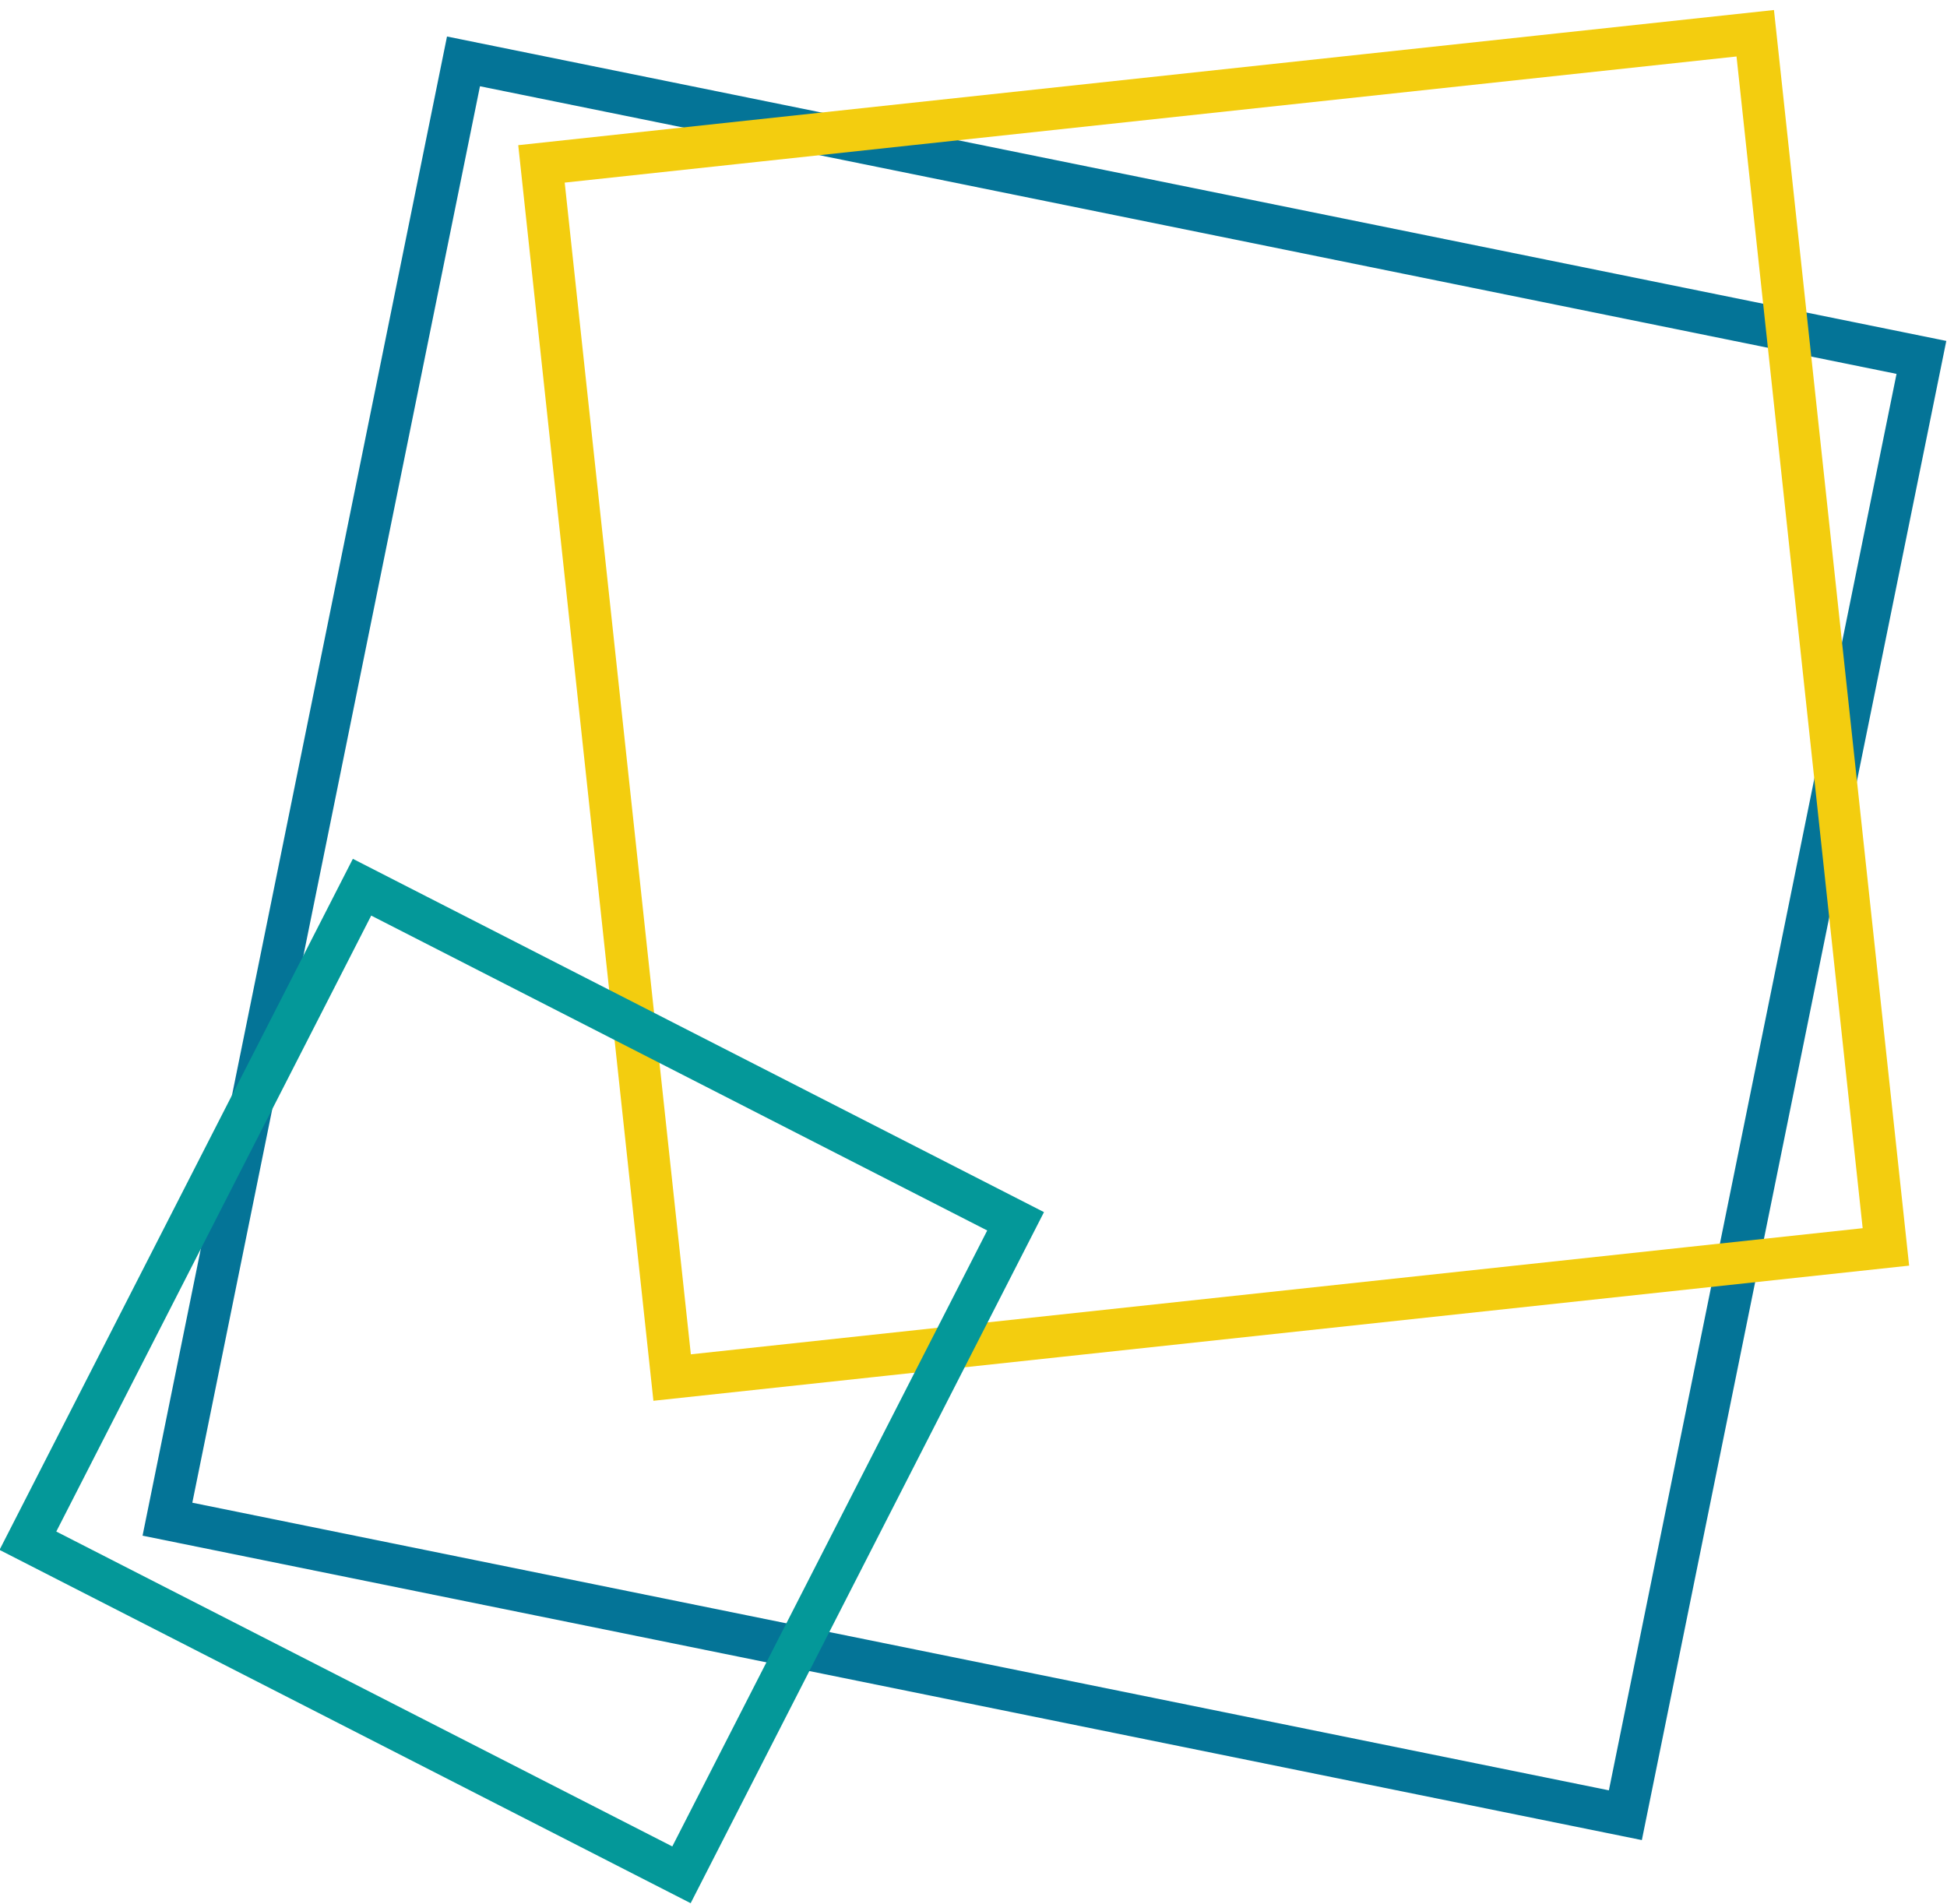
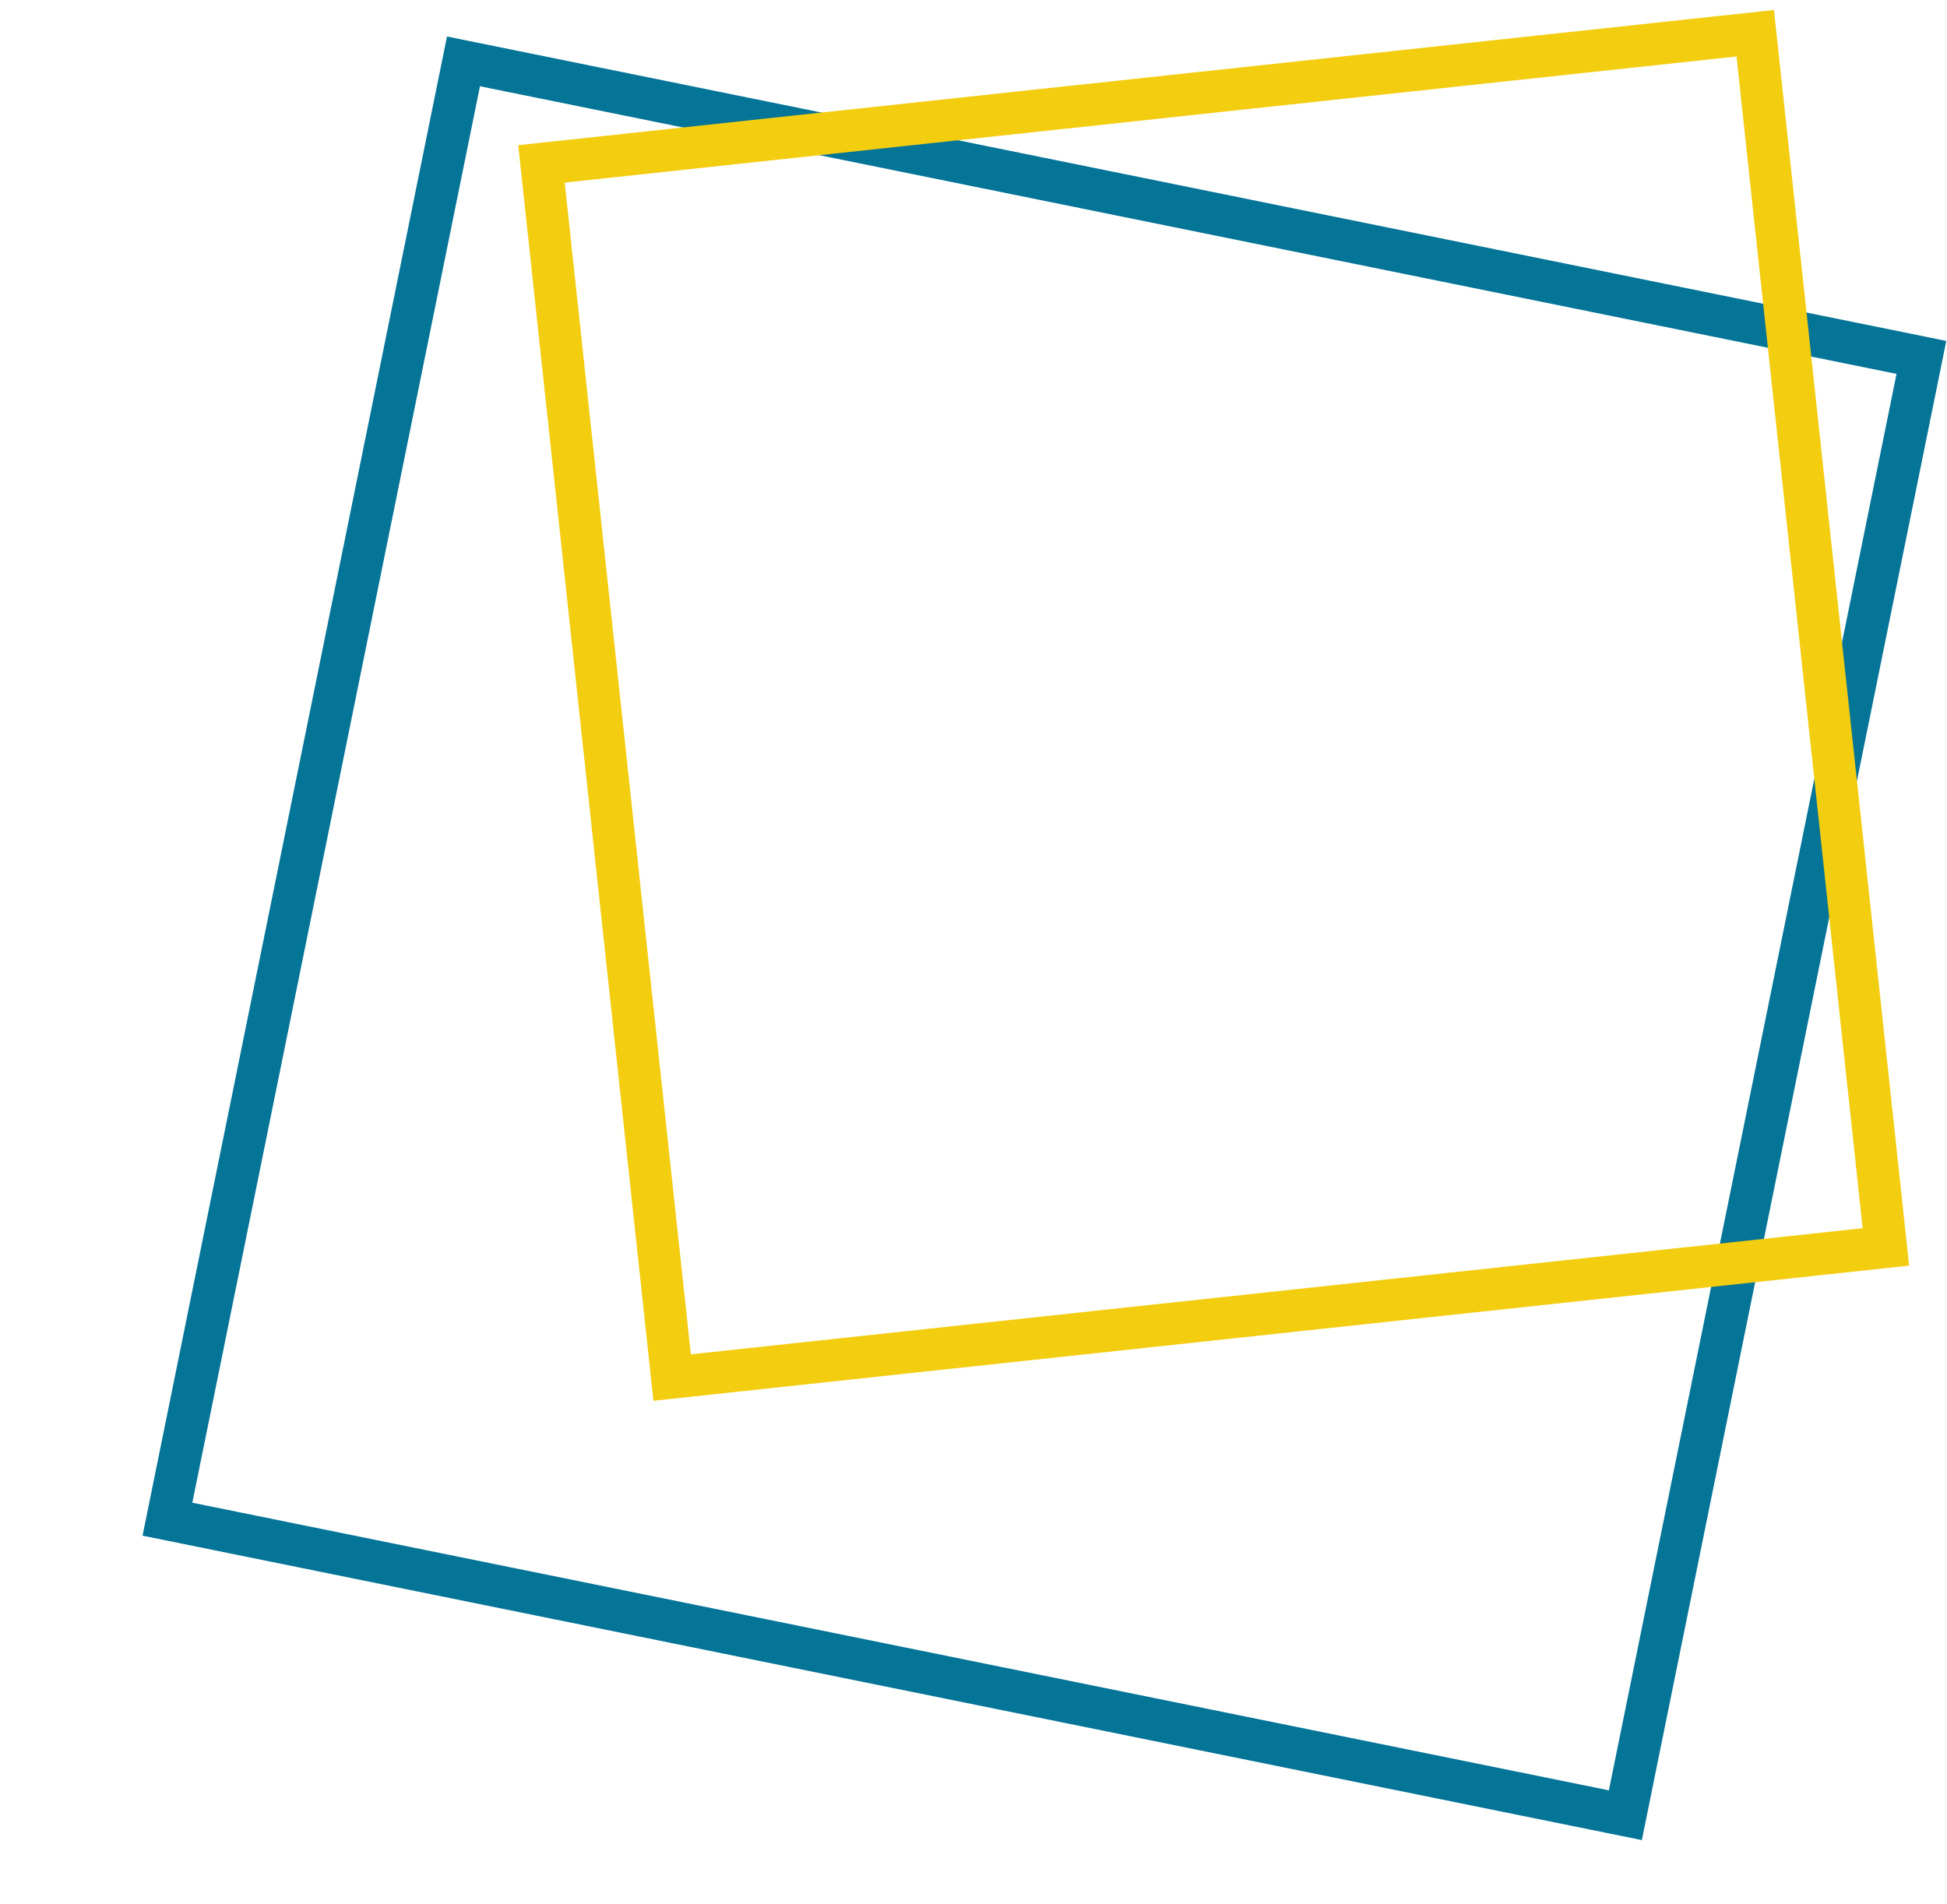
<svg xmlns="http://www.w3.org/2000/svg" id="Ebene_1" x="0px" y="0px" viewBox="0 0 276.8 270.7" style="enable-background:new 0 0 276.8 270.7;" xml:space="preserve">
  <style type="text/css"> .st0{fill:none;stroke:#047497;stroke-width:6;stroke-miterlimit:10;} .st1{fill:none;stroke:#F3CD0F;stroke-width:6;stroke-miterlimit:10;} .st2{fill:none;stroke:#049899;stroke-width:6;stroke-miterlimit:10;} </style>
  <title>quadrat_icon_1-02</title>
  <rect x="42.6" y="27.6" transform="matrix(0.199 -0.98 0.98 0.199 -11.721 252.253)" class="st0" width="211.5" height="211.5" />
  <rect x="85.8" y="13.5" transform="matrix(0.994 -0.107 0.107 0.994 -9.75 19.064)" class="st1" width="173.6" height="173.6" />
-   <rect x="22.1" y="144.2" transform="matrix(0.455 -0.89 0.89 0.455 -134.426 173.117)" class="st2" width="104.4" height="104.4" />
</svg>